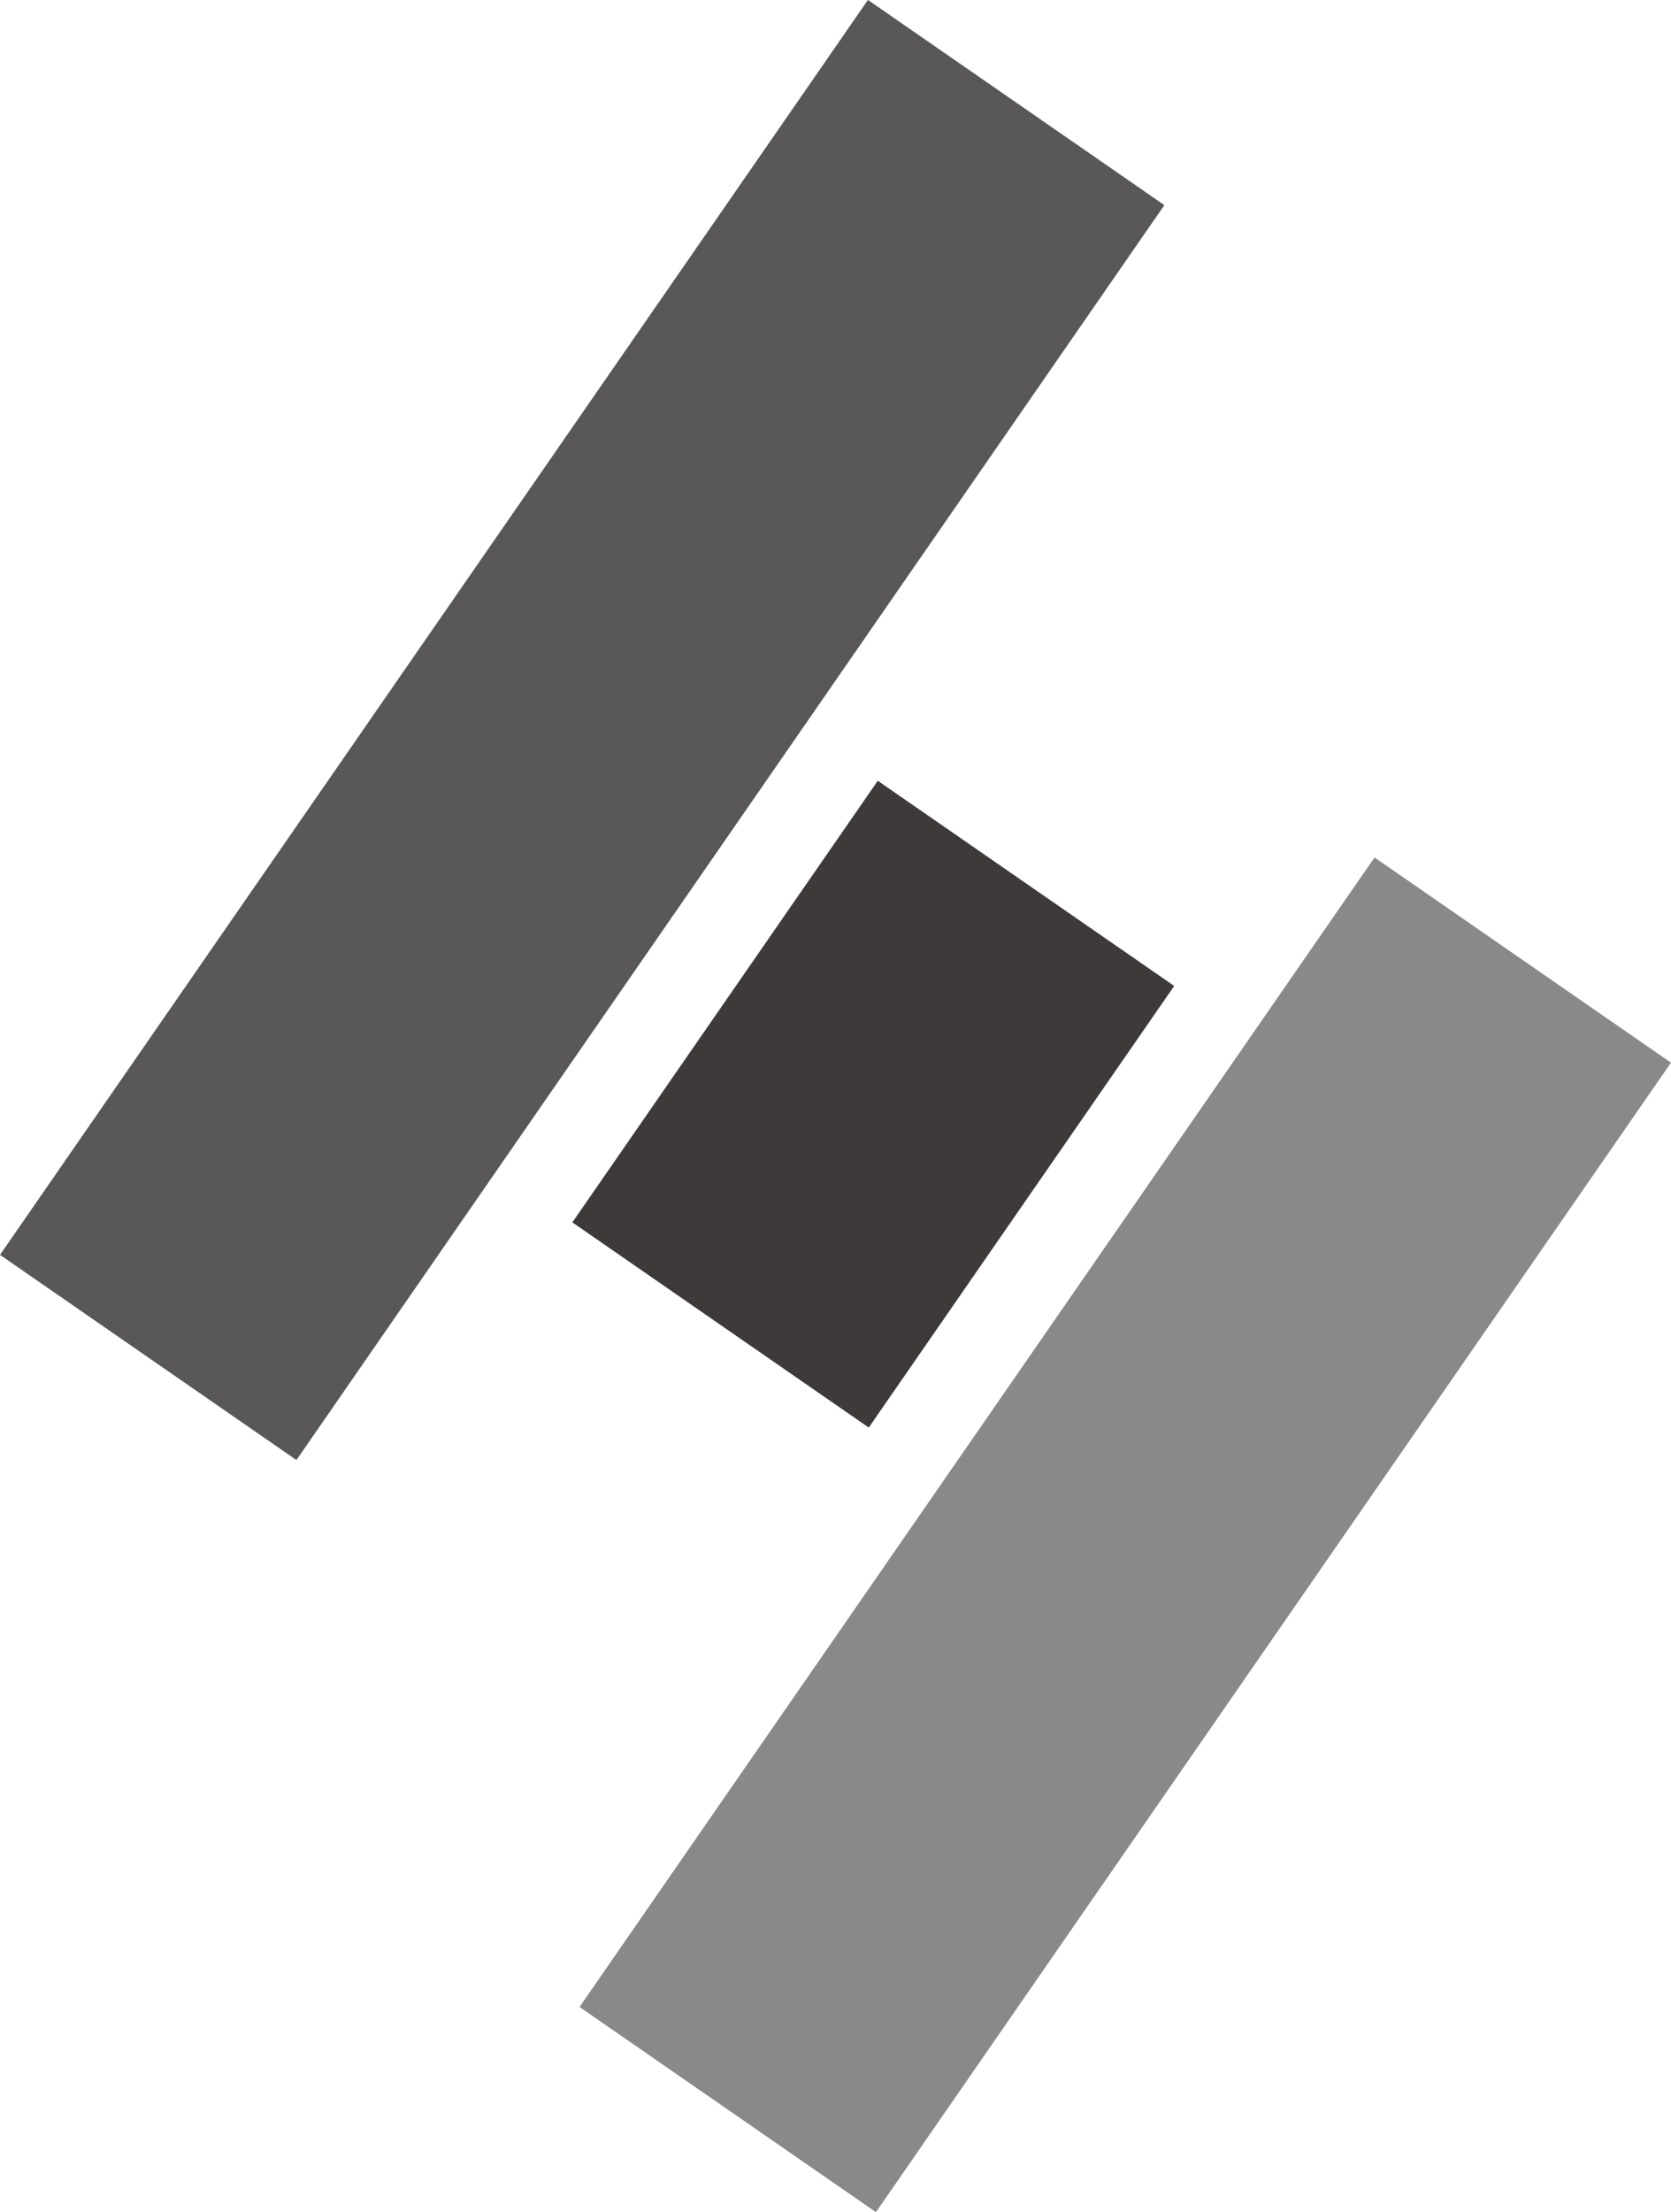
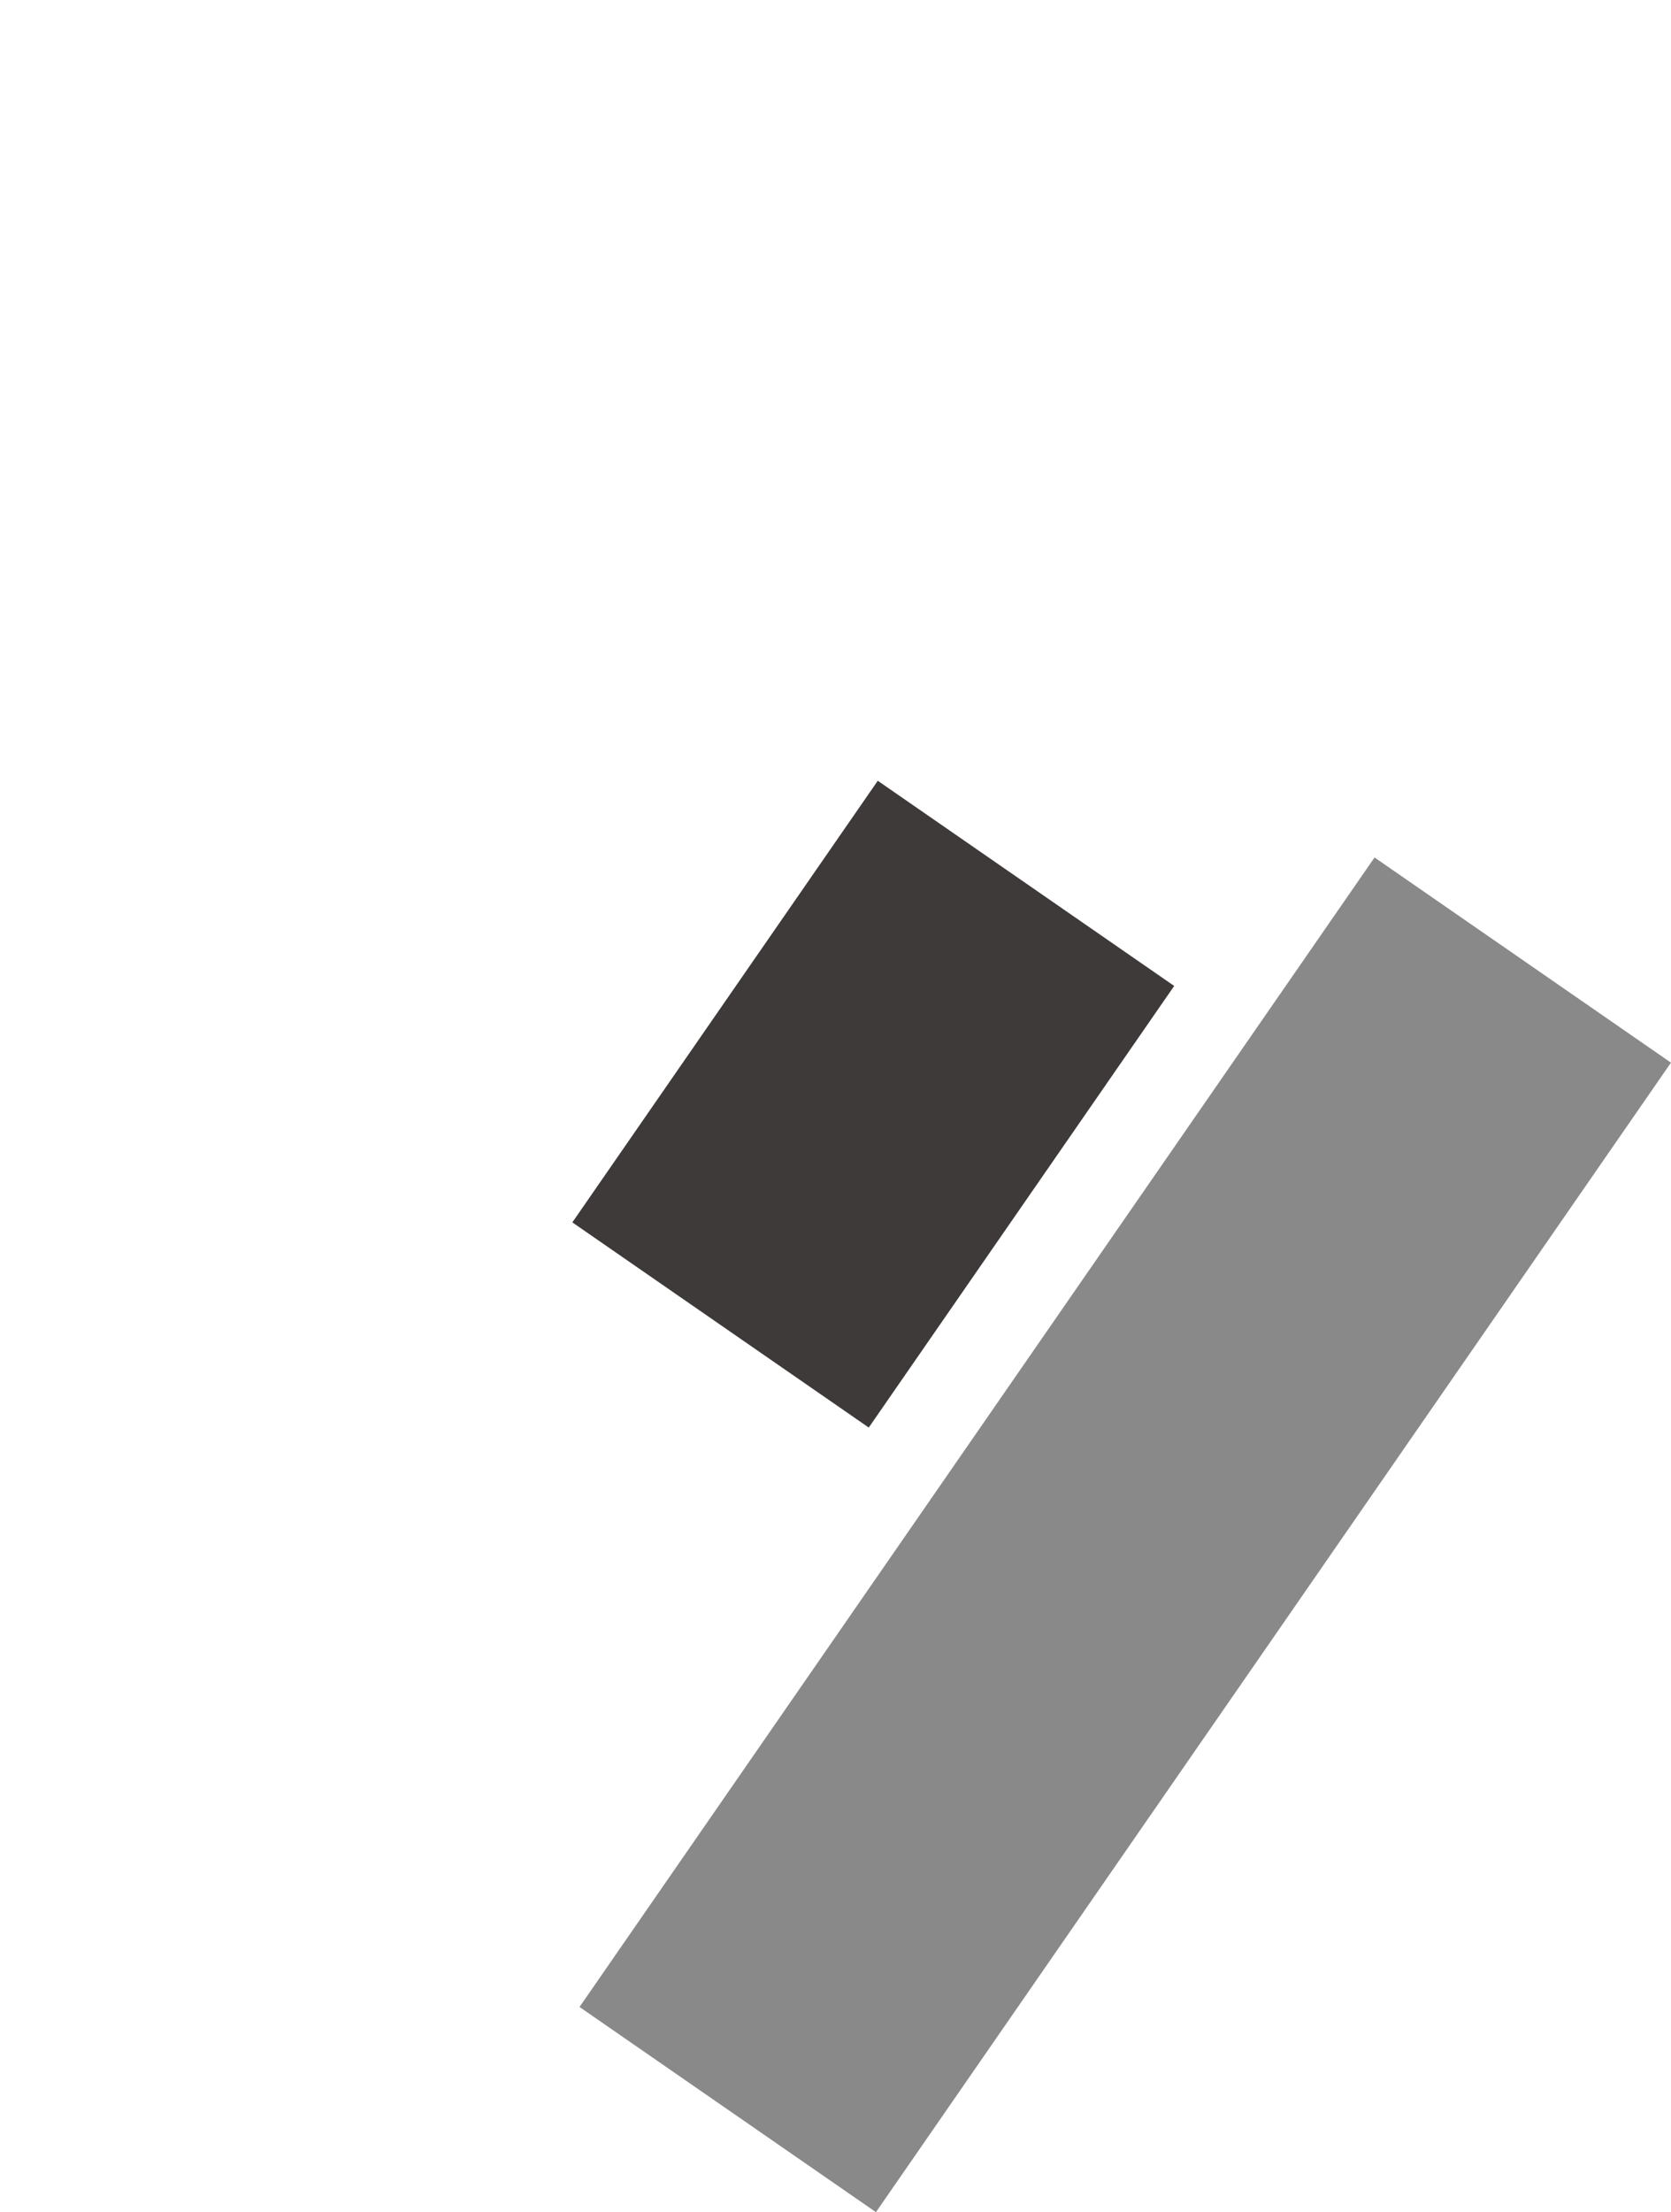
<svg xmlns="http://www.w3.org/2000/svg" viewBox="0 0 552.54 731.19">
  <defs>
    <style>.cls-1{fill:#898989;}.cls-2{fill:#3e3a39;}.cls-3{fill:#595757;}</style>
  </defs>
  <g id="レイヤー_2" data-name="レイヤー 2">
    <g id="編集モード">
      <rect class="cls-1" x="141.07" y="447.71" width="462.02" height="119.19" transform="translate(-256.81 524.62) rotate(-55.32)" />
      <rect class="cls-2" x="200.01" y="305.37" width="177.5" height="119.19" transform="translate(-175.67 394.75) rotate(-55.32)" />
-       <rect class="cls-3" x="-59.68" y="181.7" width="504.39" height="119.19" transform="translate(-115.46 262.3) rotate(-55.32)" />
    </g>
  </g>
</svg>